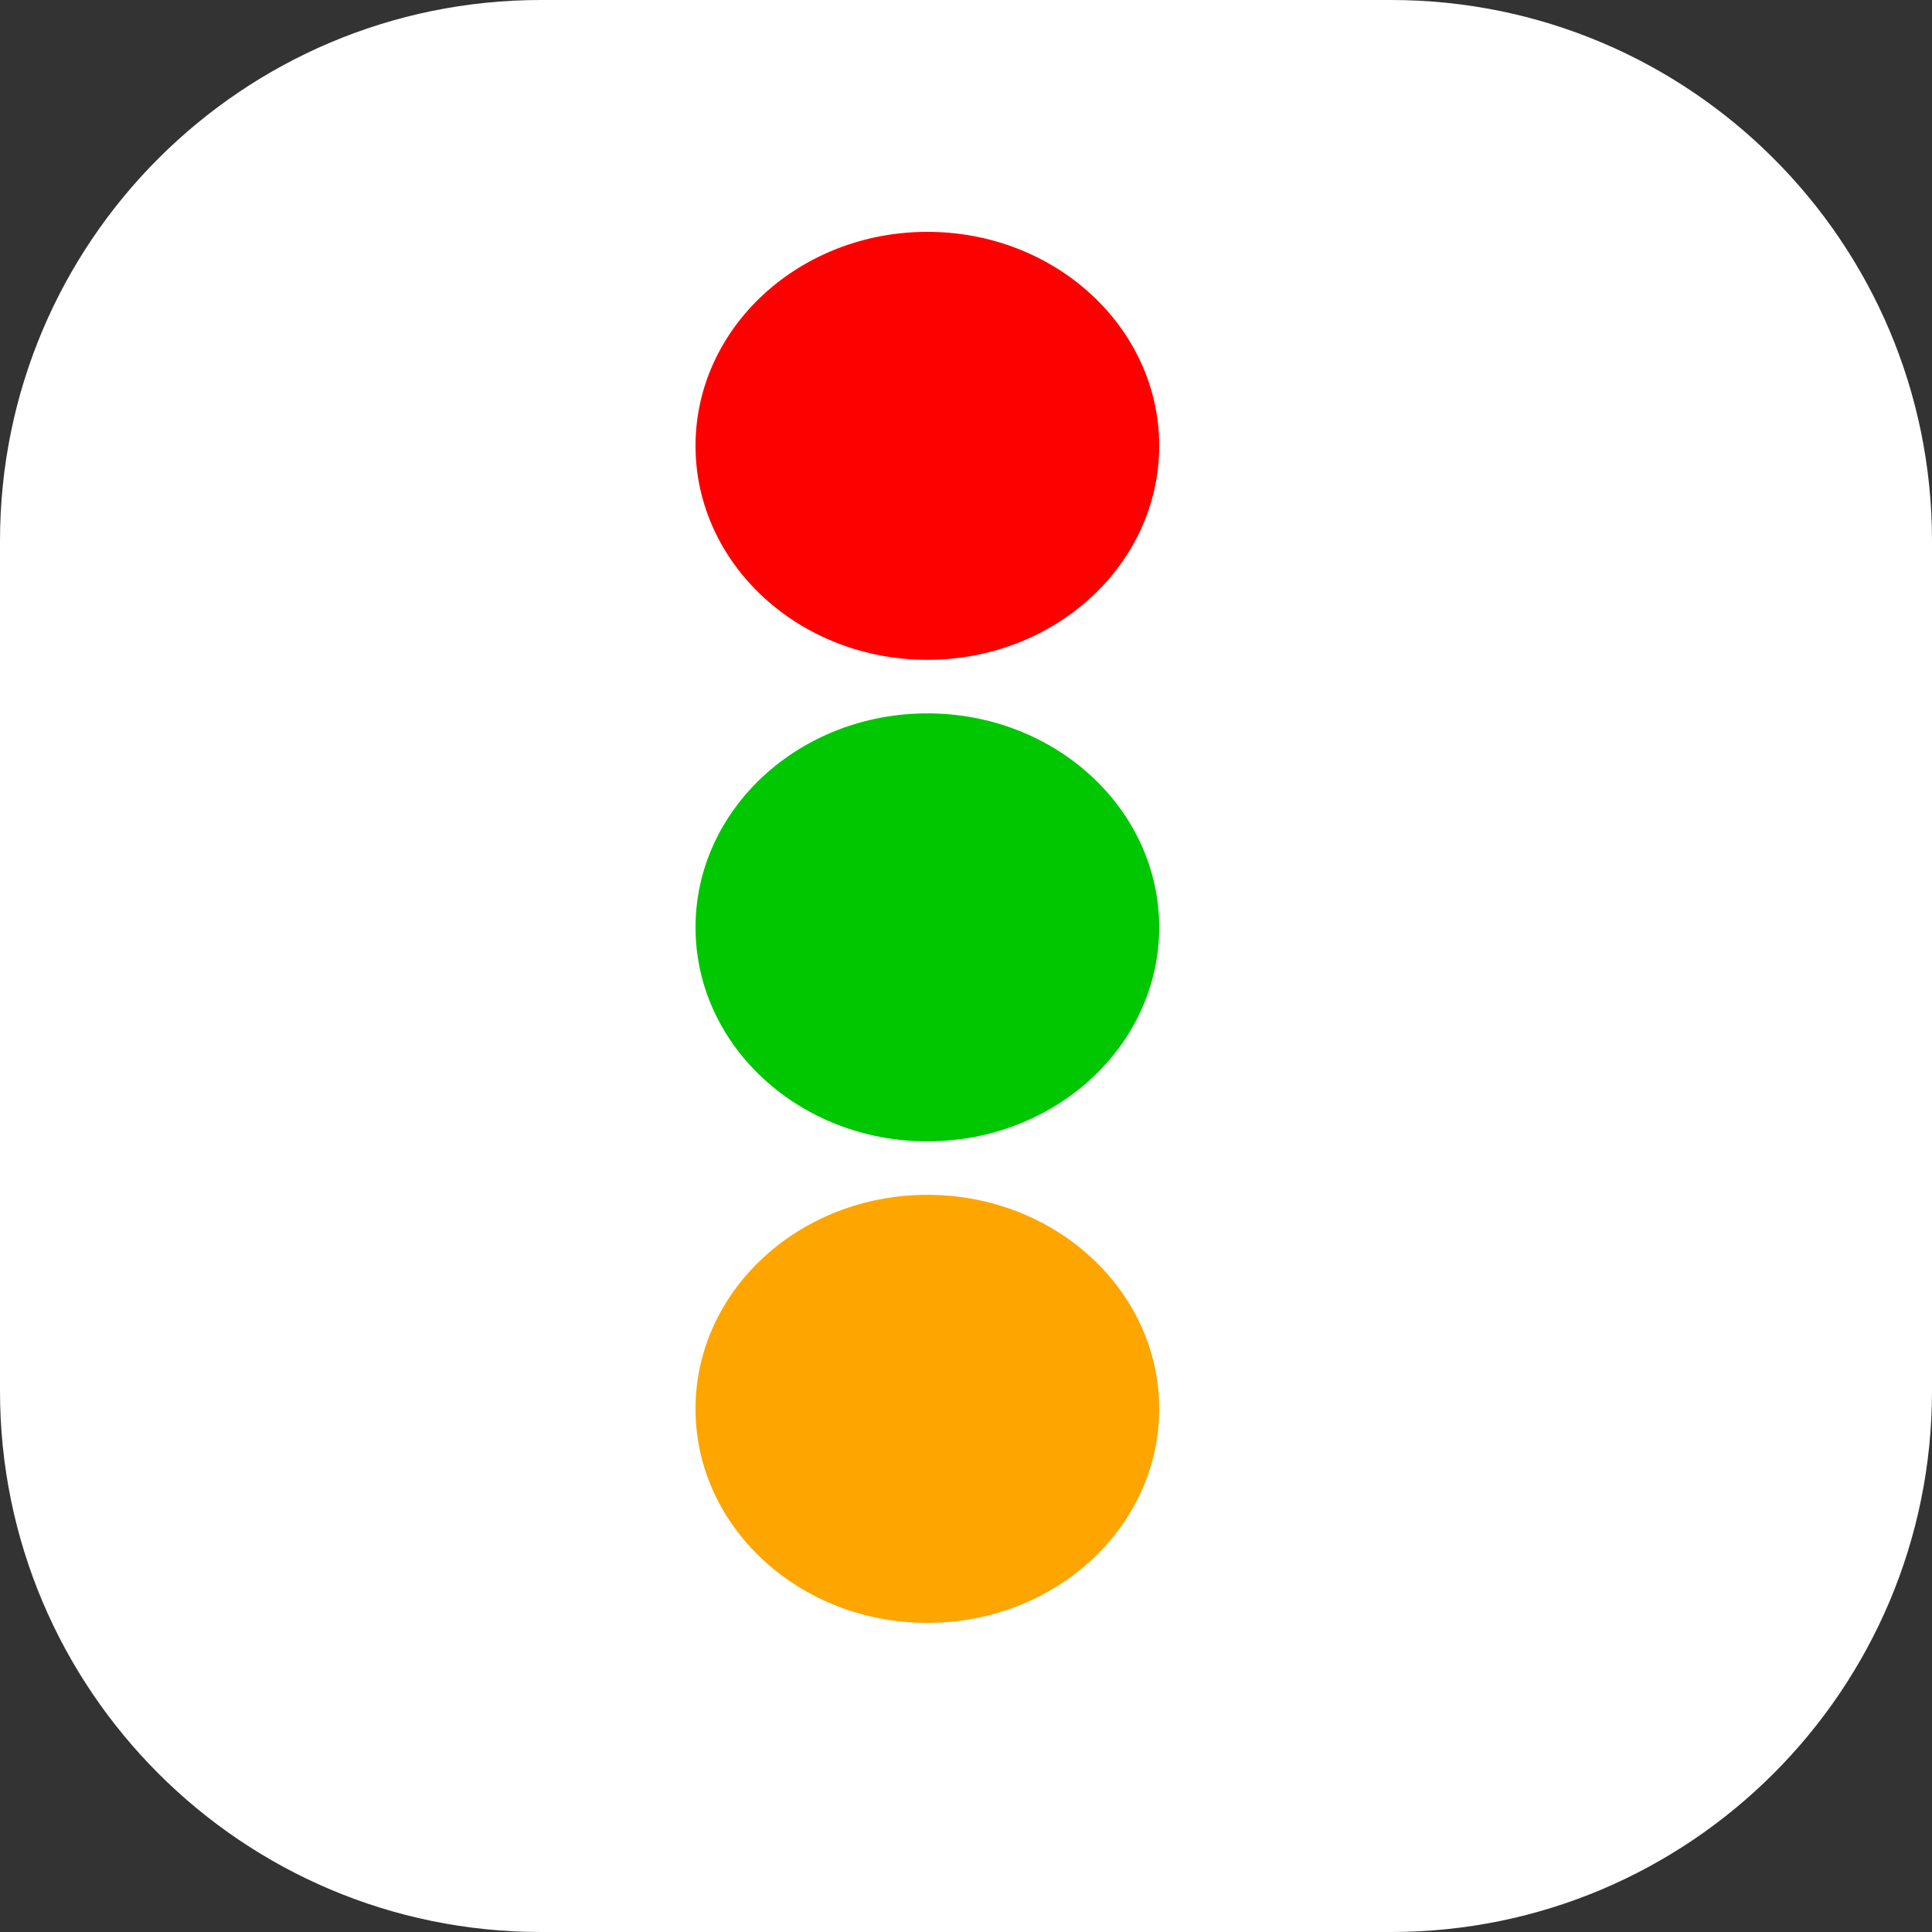
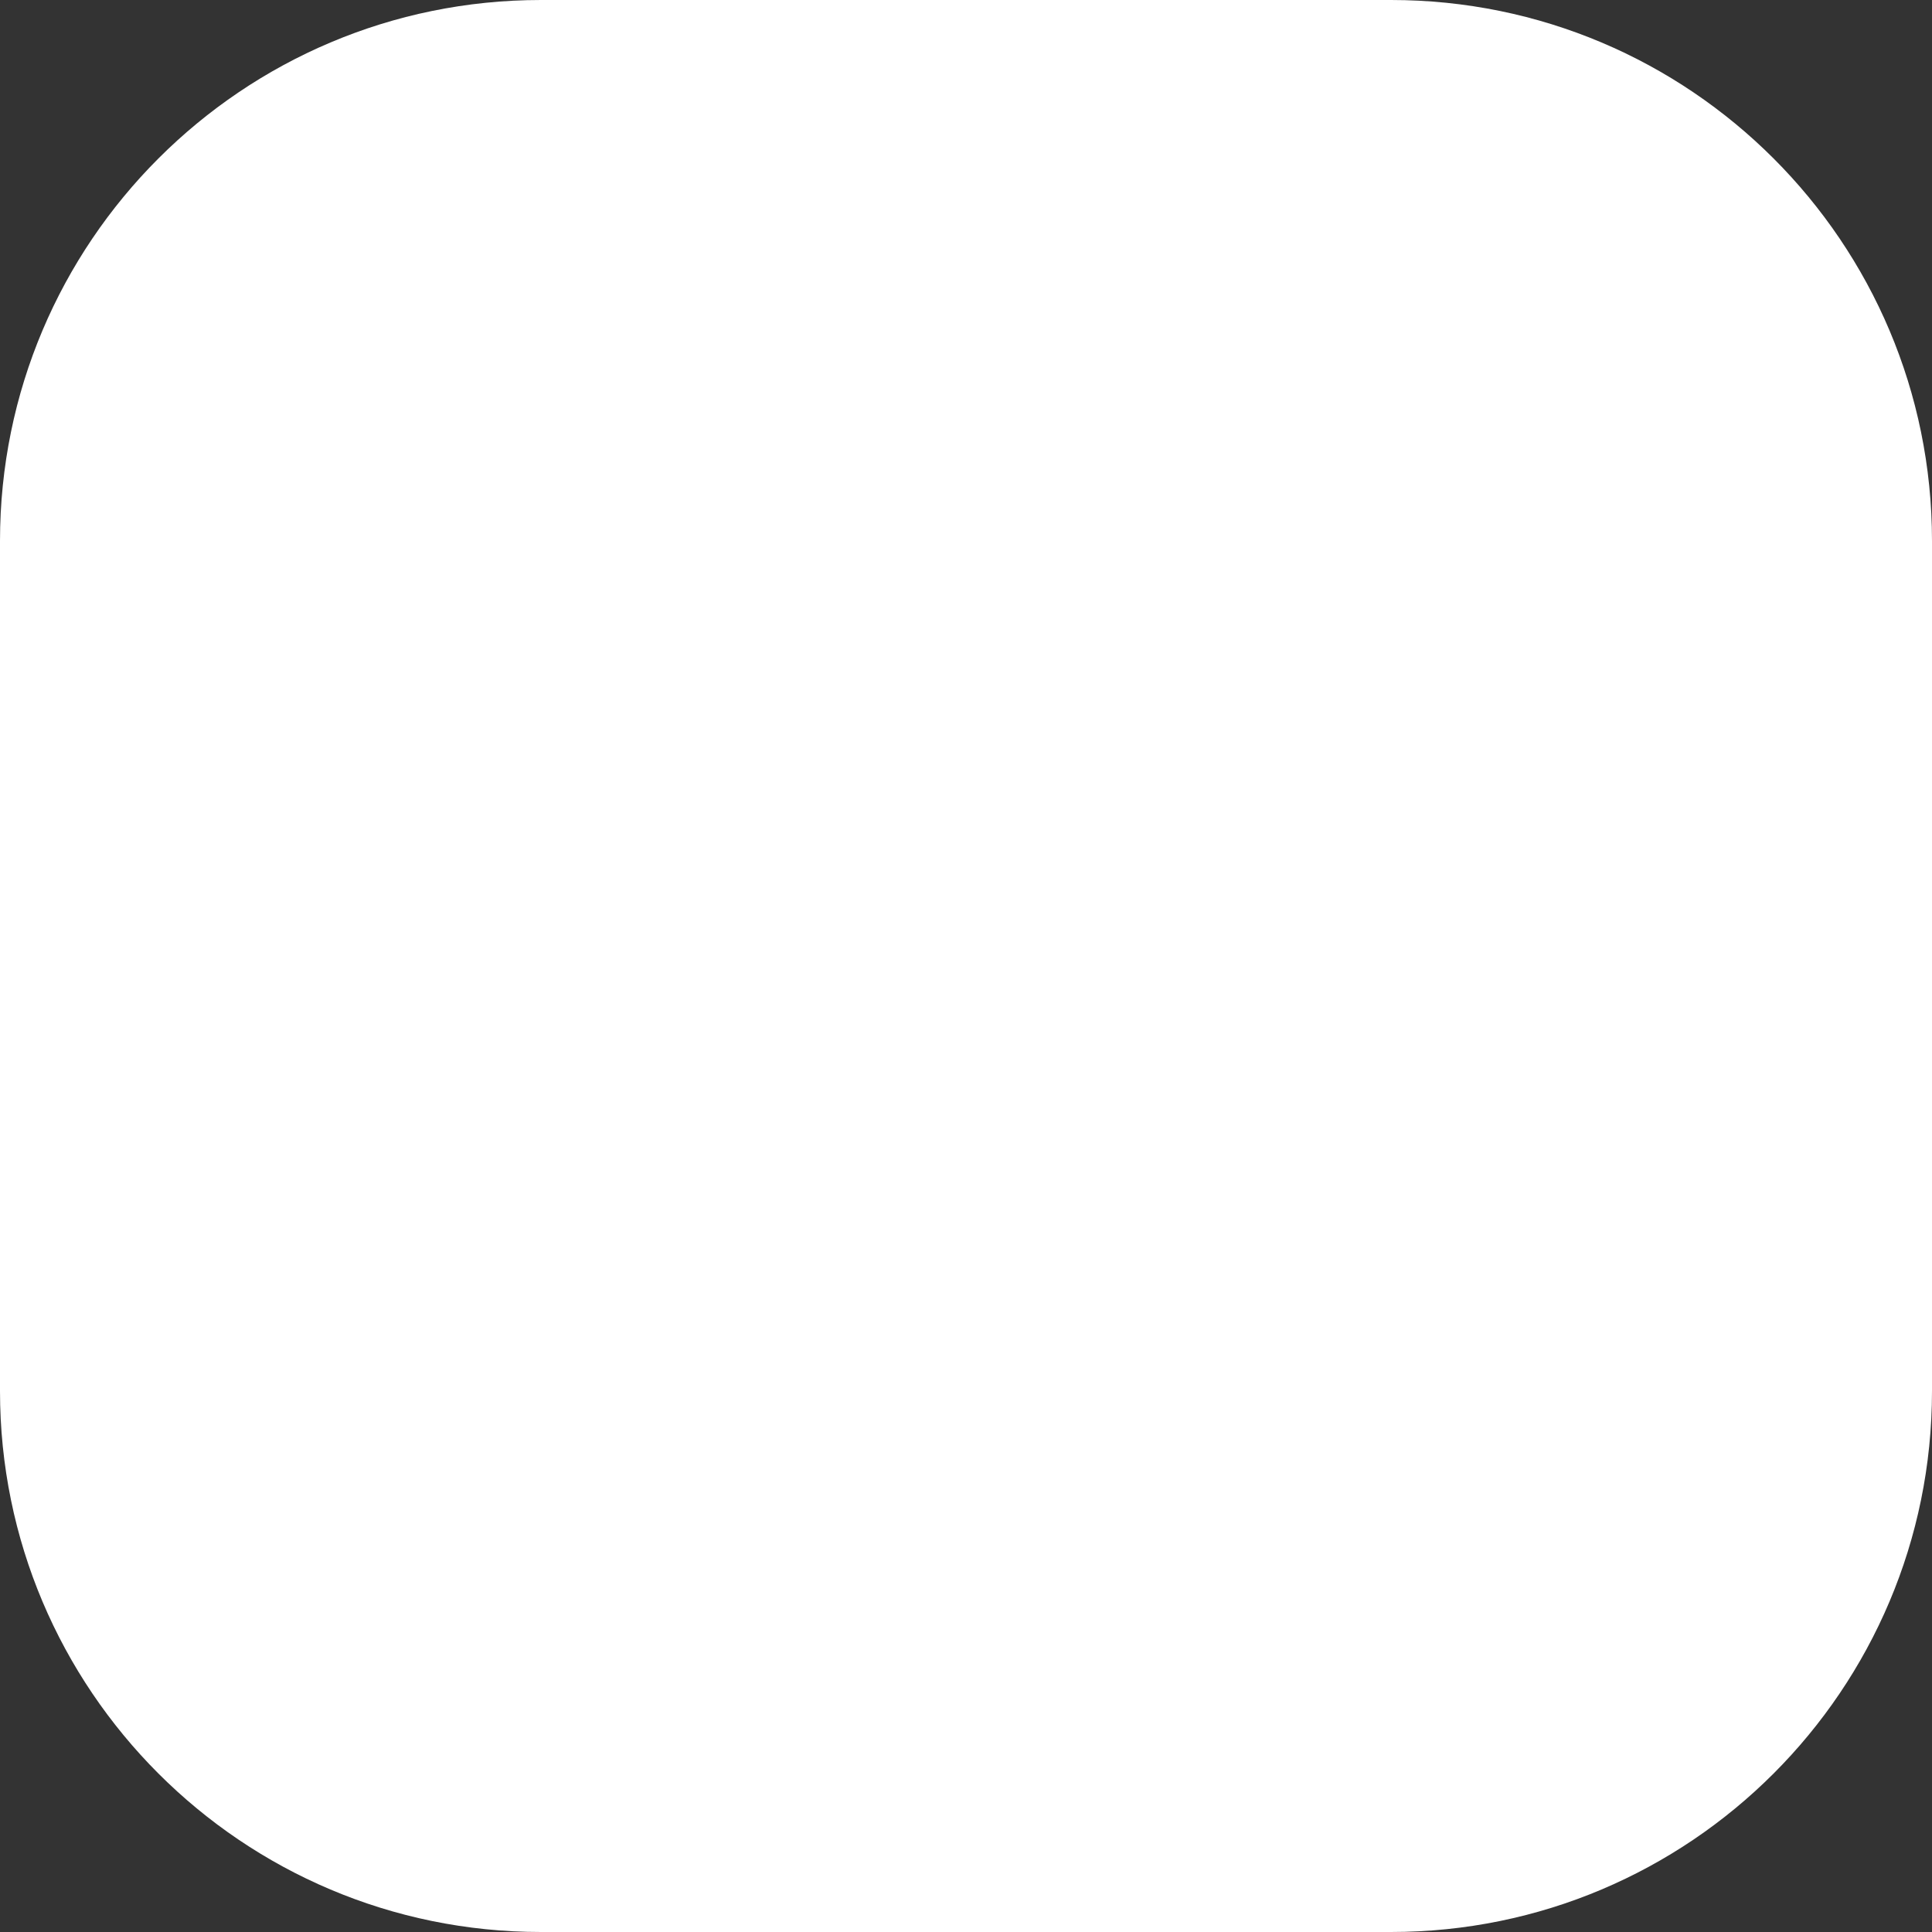
<svg xmlns="http://www.w3.org/2000/svg" width="25" height="25" viewBox="0 0 25 25" fill="none">
  <rect x="0" y="0" width="25" height="25" fill="#333333" stroke="none" />
  <path d="M0 7C0 3.134 3.134 0 7 0H18C21.866 0 25 3.134 25 7V18C25 21.866 21.866 25 18 25H7C3.134 25 0 21.866 0 18V7Z" fill="white" />
-   <path d="M15 5.769C15 7.299 13.657 8.538 12 8.538C10.343 8.538 9 7.299 9 5.769C9 4.24 10.343 3 12 3C13.657 3 15 4.24 15 5.769Z" fill="#FD0000" />
-   <path d="M15 18.231C15 19.76 13.657 21 12 21C10.343 21 9 19.76 9 18.231C9 16.701 10.343 15.461 12 15.461C13.657 15.461 15 16.701 15 18.231Z" fill="#FEA500" />
-   <path d="M15 12C15 13.529 13.657 14.769 12 14.769C10.343 14.769 9 13.529 9 12C9 10.471 10.343 9.231 12 9.231C13.657 9.231 15 10.471 15 12Z" fill="#00C700" />
</svg>